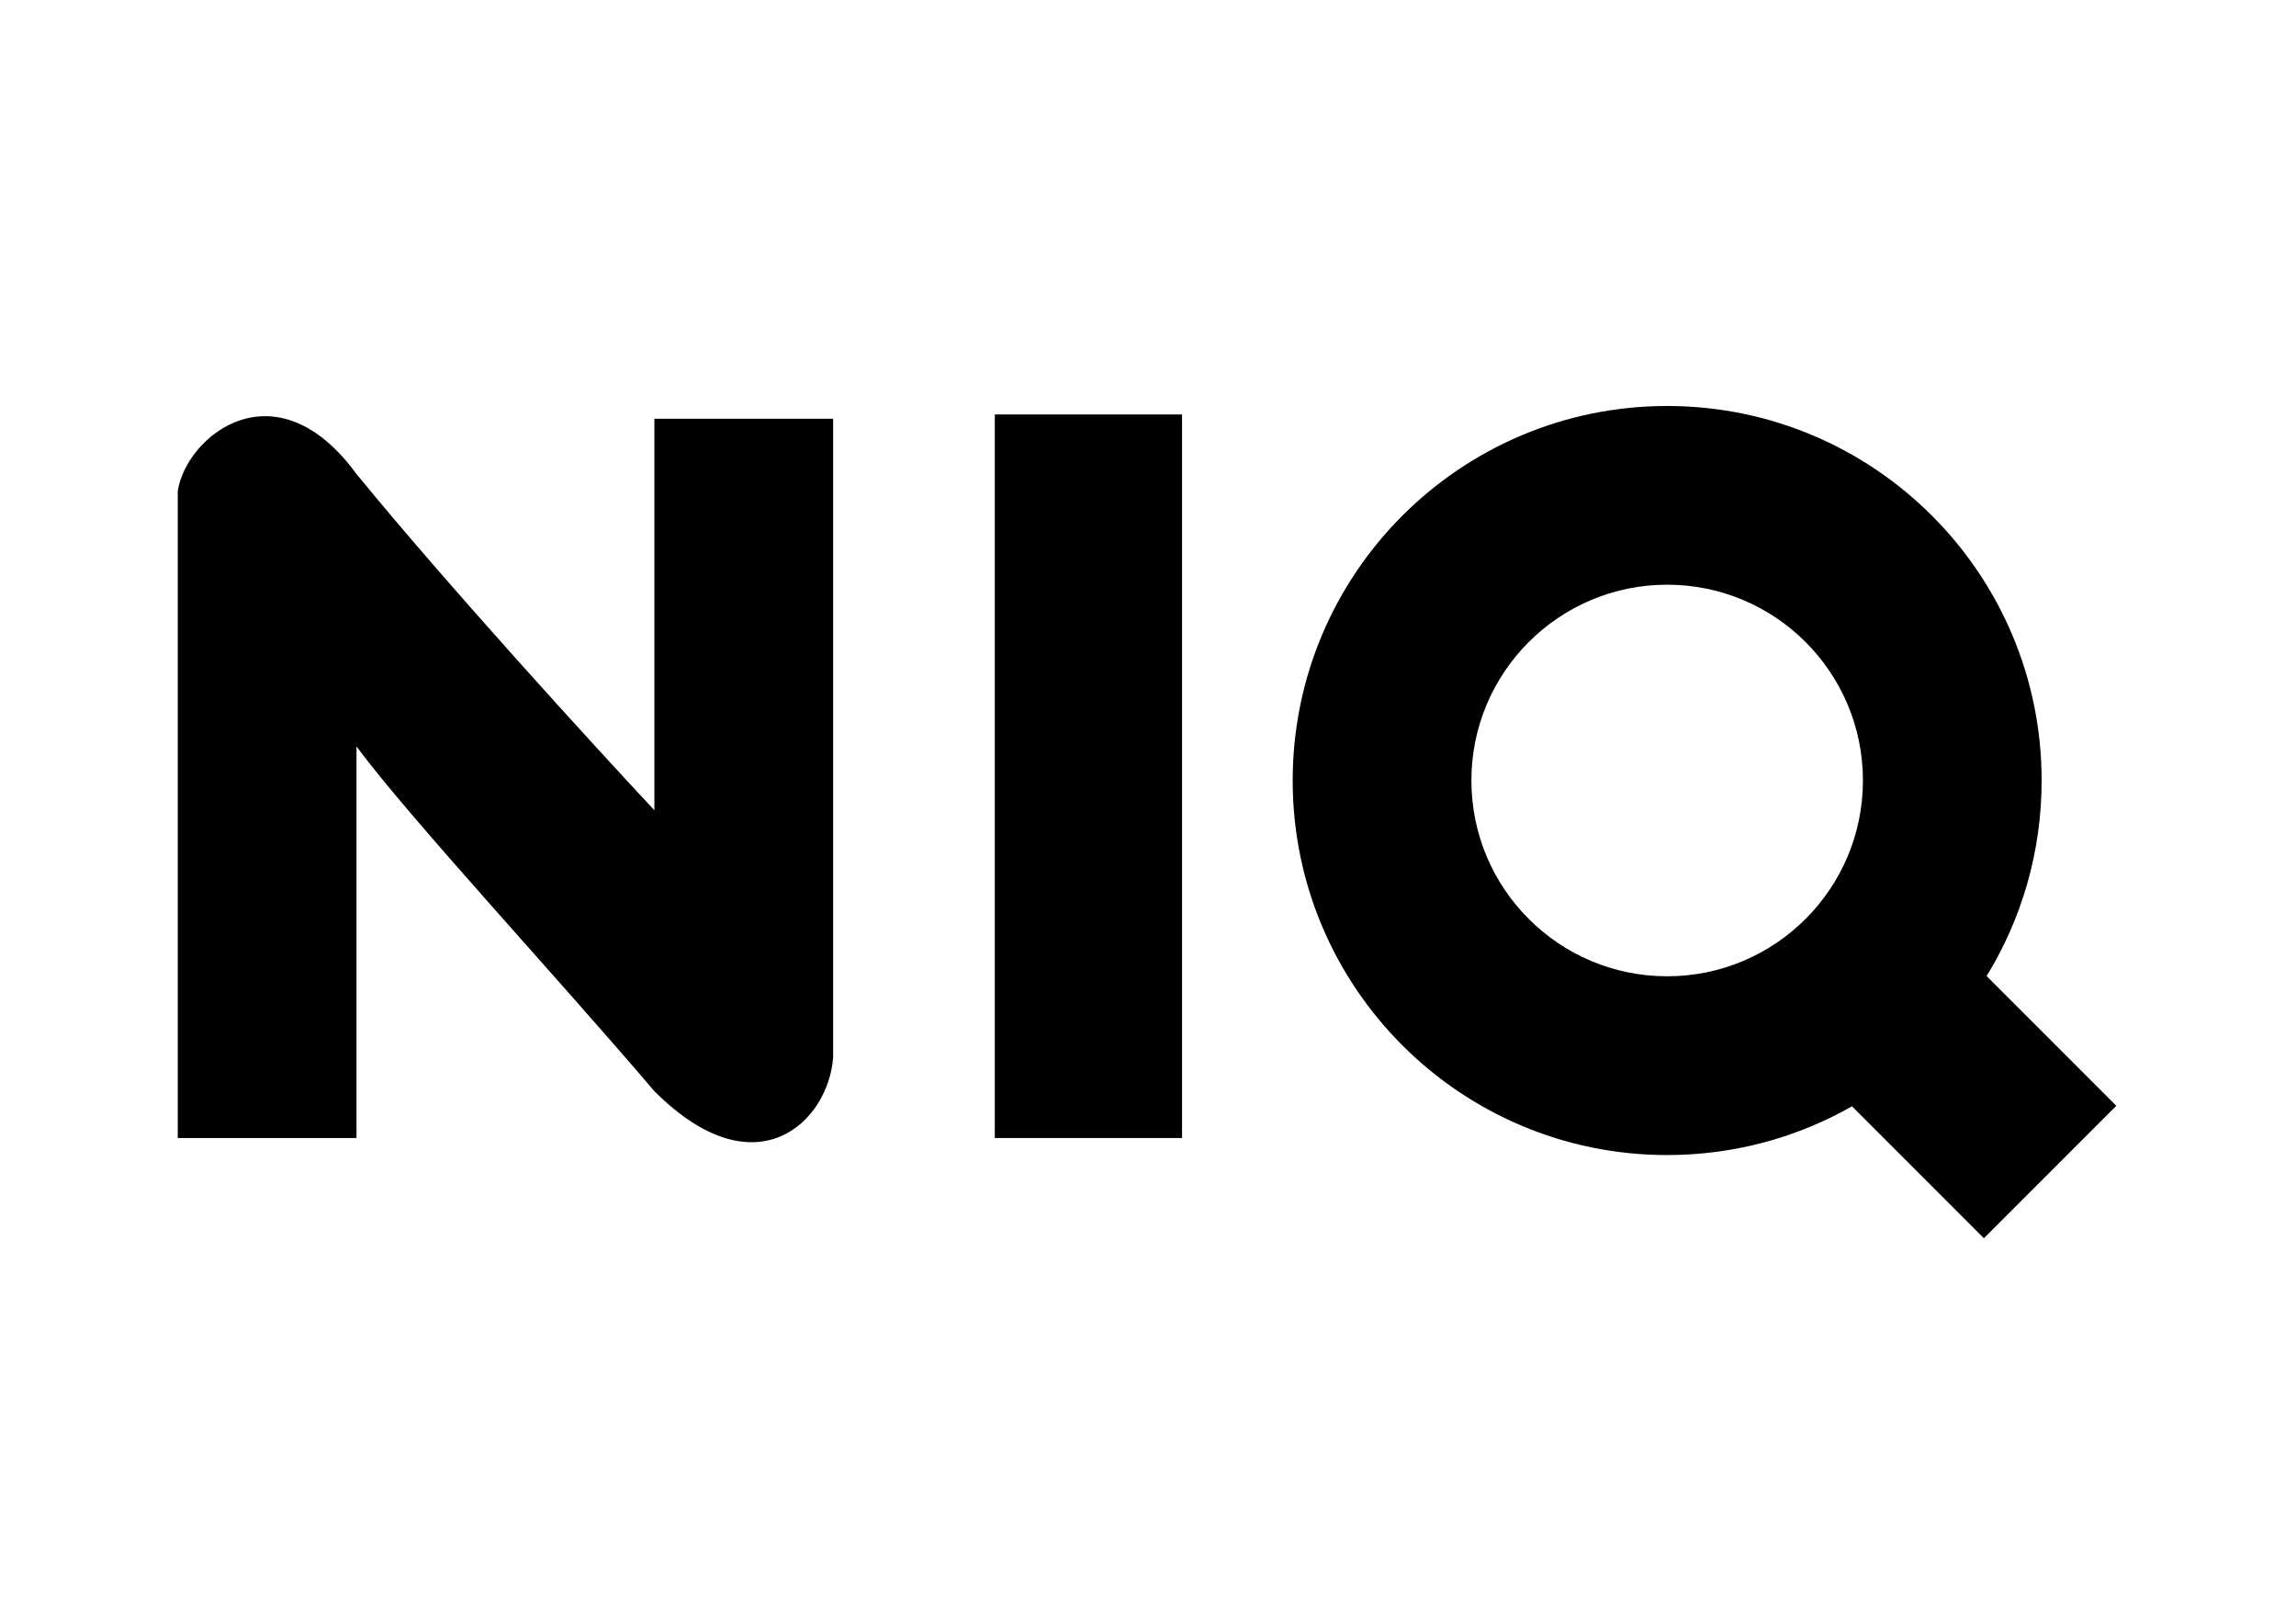
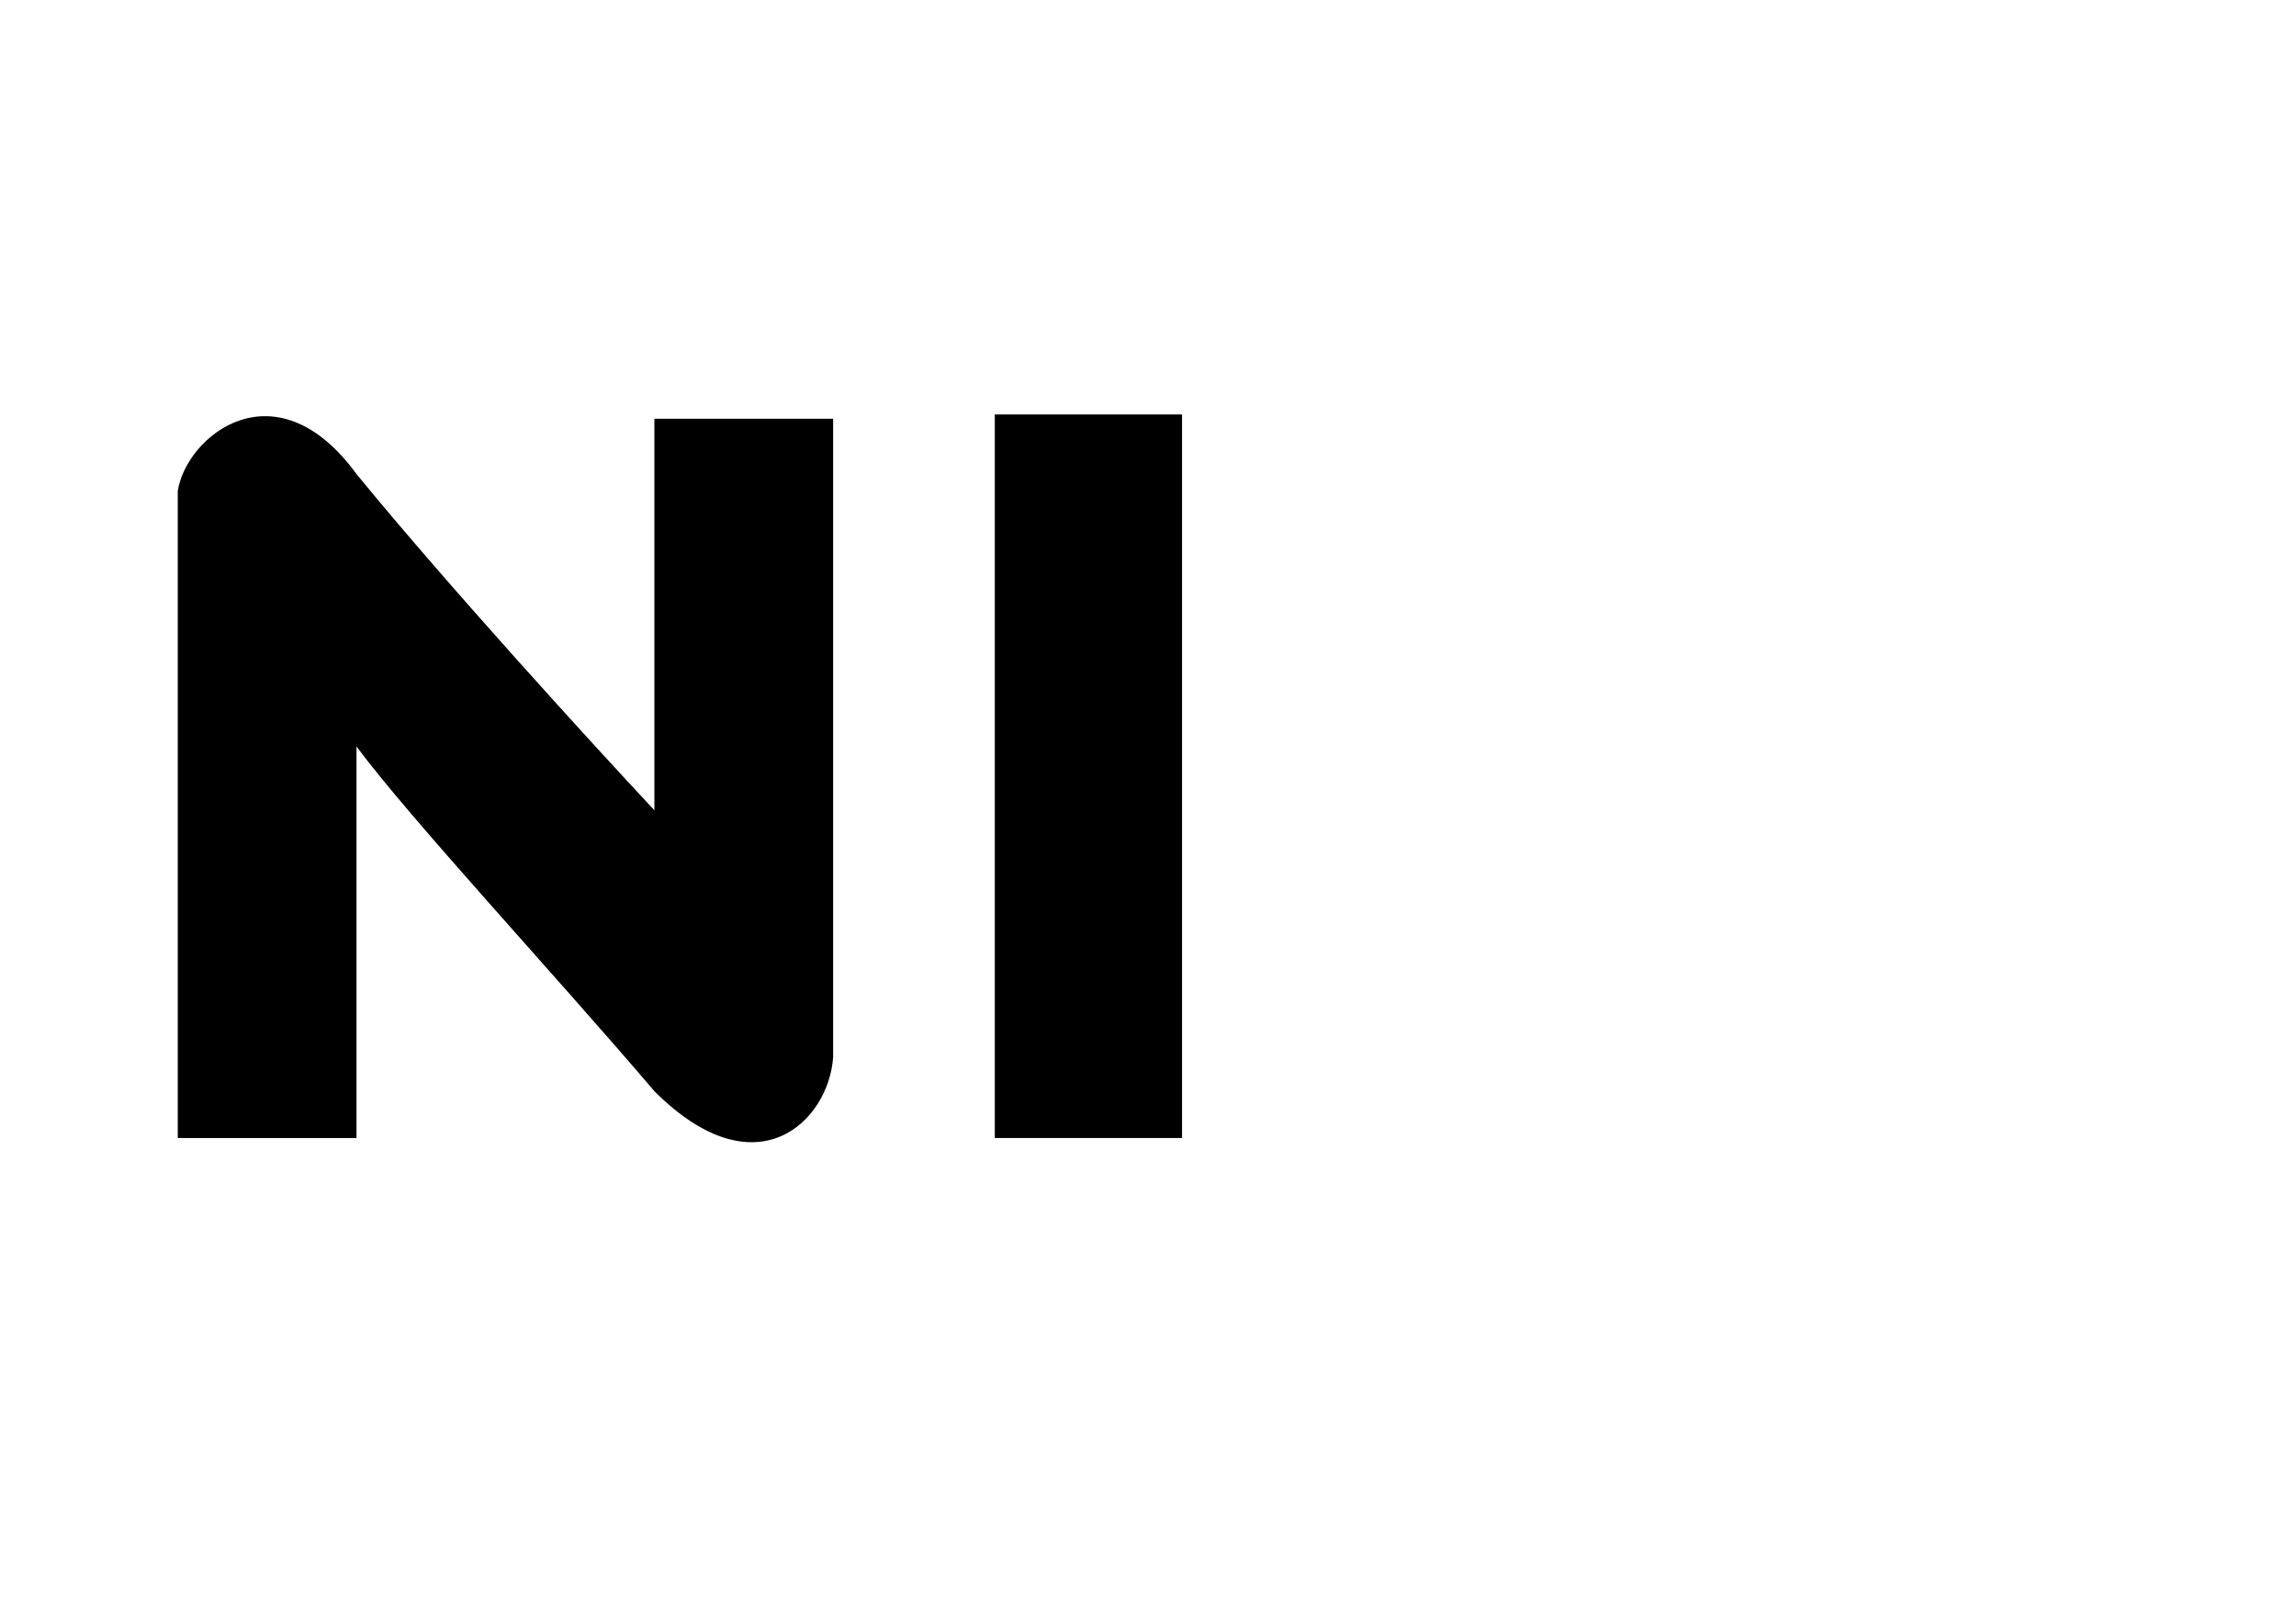
<svg xmlns="http://www.w3.org/2000/svg" id="katman_1" x="0px" y="0px" viewBox="0 0 841.89 595.28" style="enable-background:new 0 0 841.89 595.28;" xml:space="preserve">
  <style type="text/css">	.st0{fill-rule:evenodd;clip-rule:evenodd;}</style>
  <g>
    <g>
      <path d="M130.72,417.22V273.66c19.24,26.01,73.34,84.26,109.23,126.39c37.45,37.45,63.97,10.92,65.54-12.48V153.51h-65.54v143.55   c-22.37-23.93-75.52-82.08-109.23-123.27c-29.65-40.57-62.41-14.04-65.54,6.24v237.18H130.72z" />
      <rect x="364.77" y="151.95" width="68.66" height="265.26" />
-       <path class="st0" d="M679.09,405.59c-20,11.37-43.13,17.87-67.78,17.87c-75.84,0-137.31-61.48-137.31-137.31   c0-75.84,61.48-137.31,137.31-137.31s137.31,61.48,137.31,137.31c0,26.28-7.38,50.83-20.18,71.7L776,405.41l-48.55,48.55   L679.09,405.59z M683.09,286.14c0,39.64-32.14,71.78-71.78,71.78c-39.64,0-71.78-32.14-71.78-71.78   c0-39.64,32.14-71.78,71.78-71.78C650.95,214.37,683.09,246.5,683.09,286.14z" />
    </g>
  </g>
</svg>